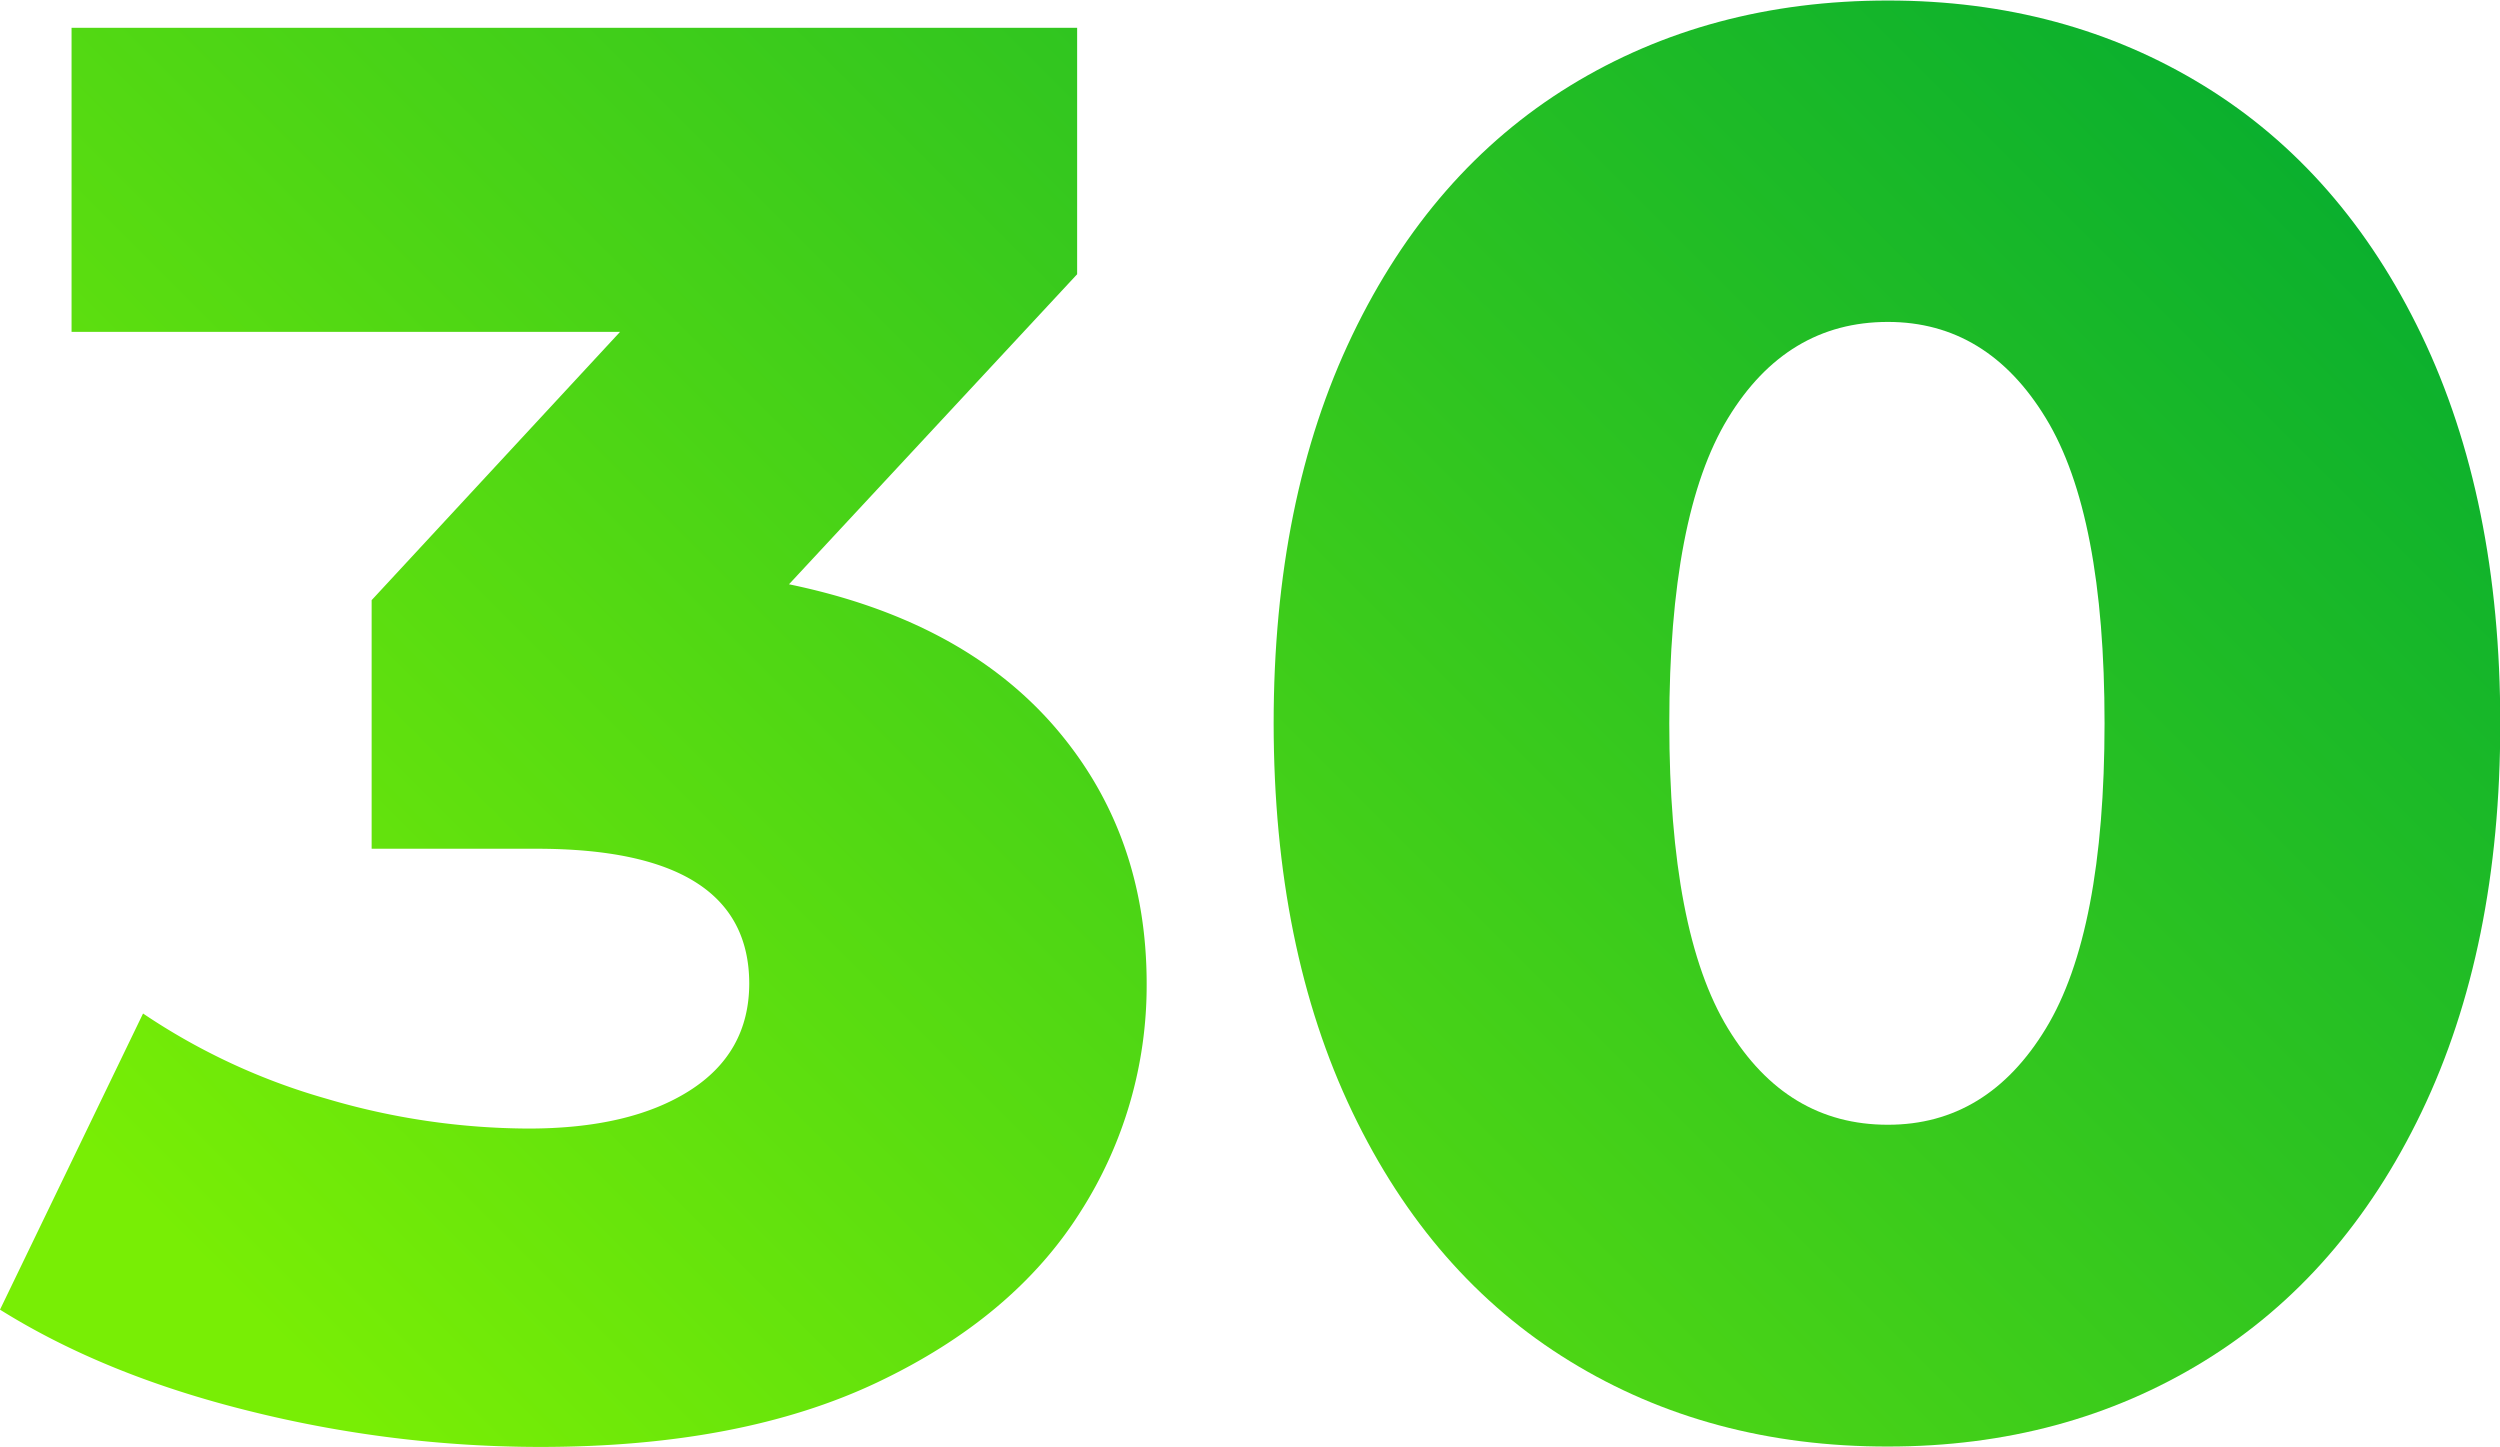
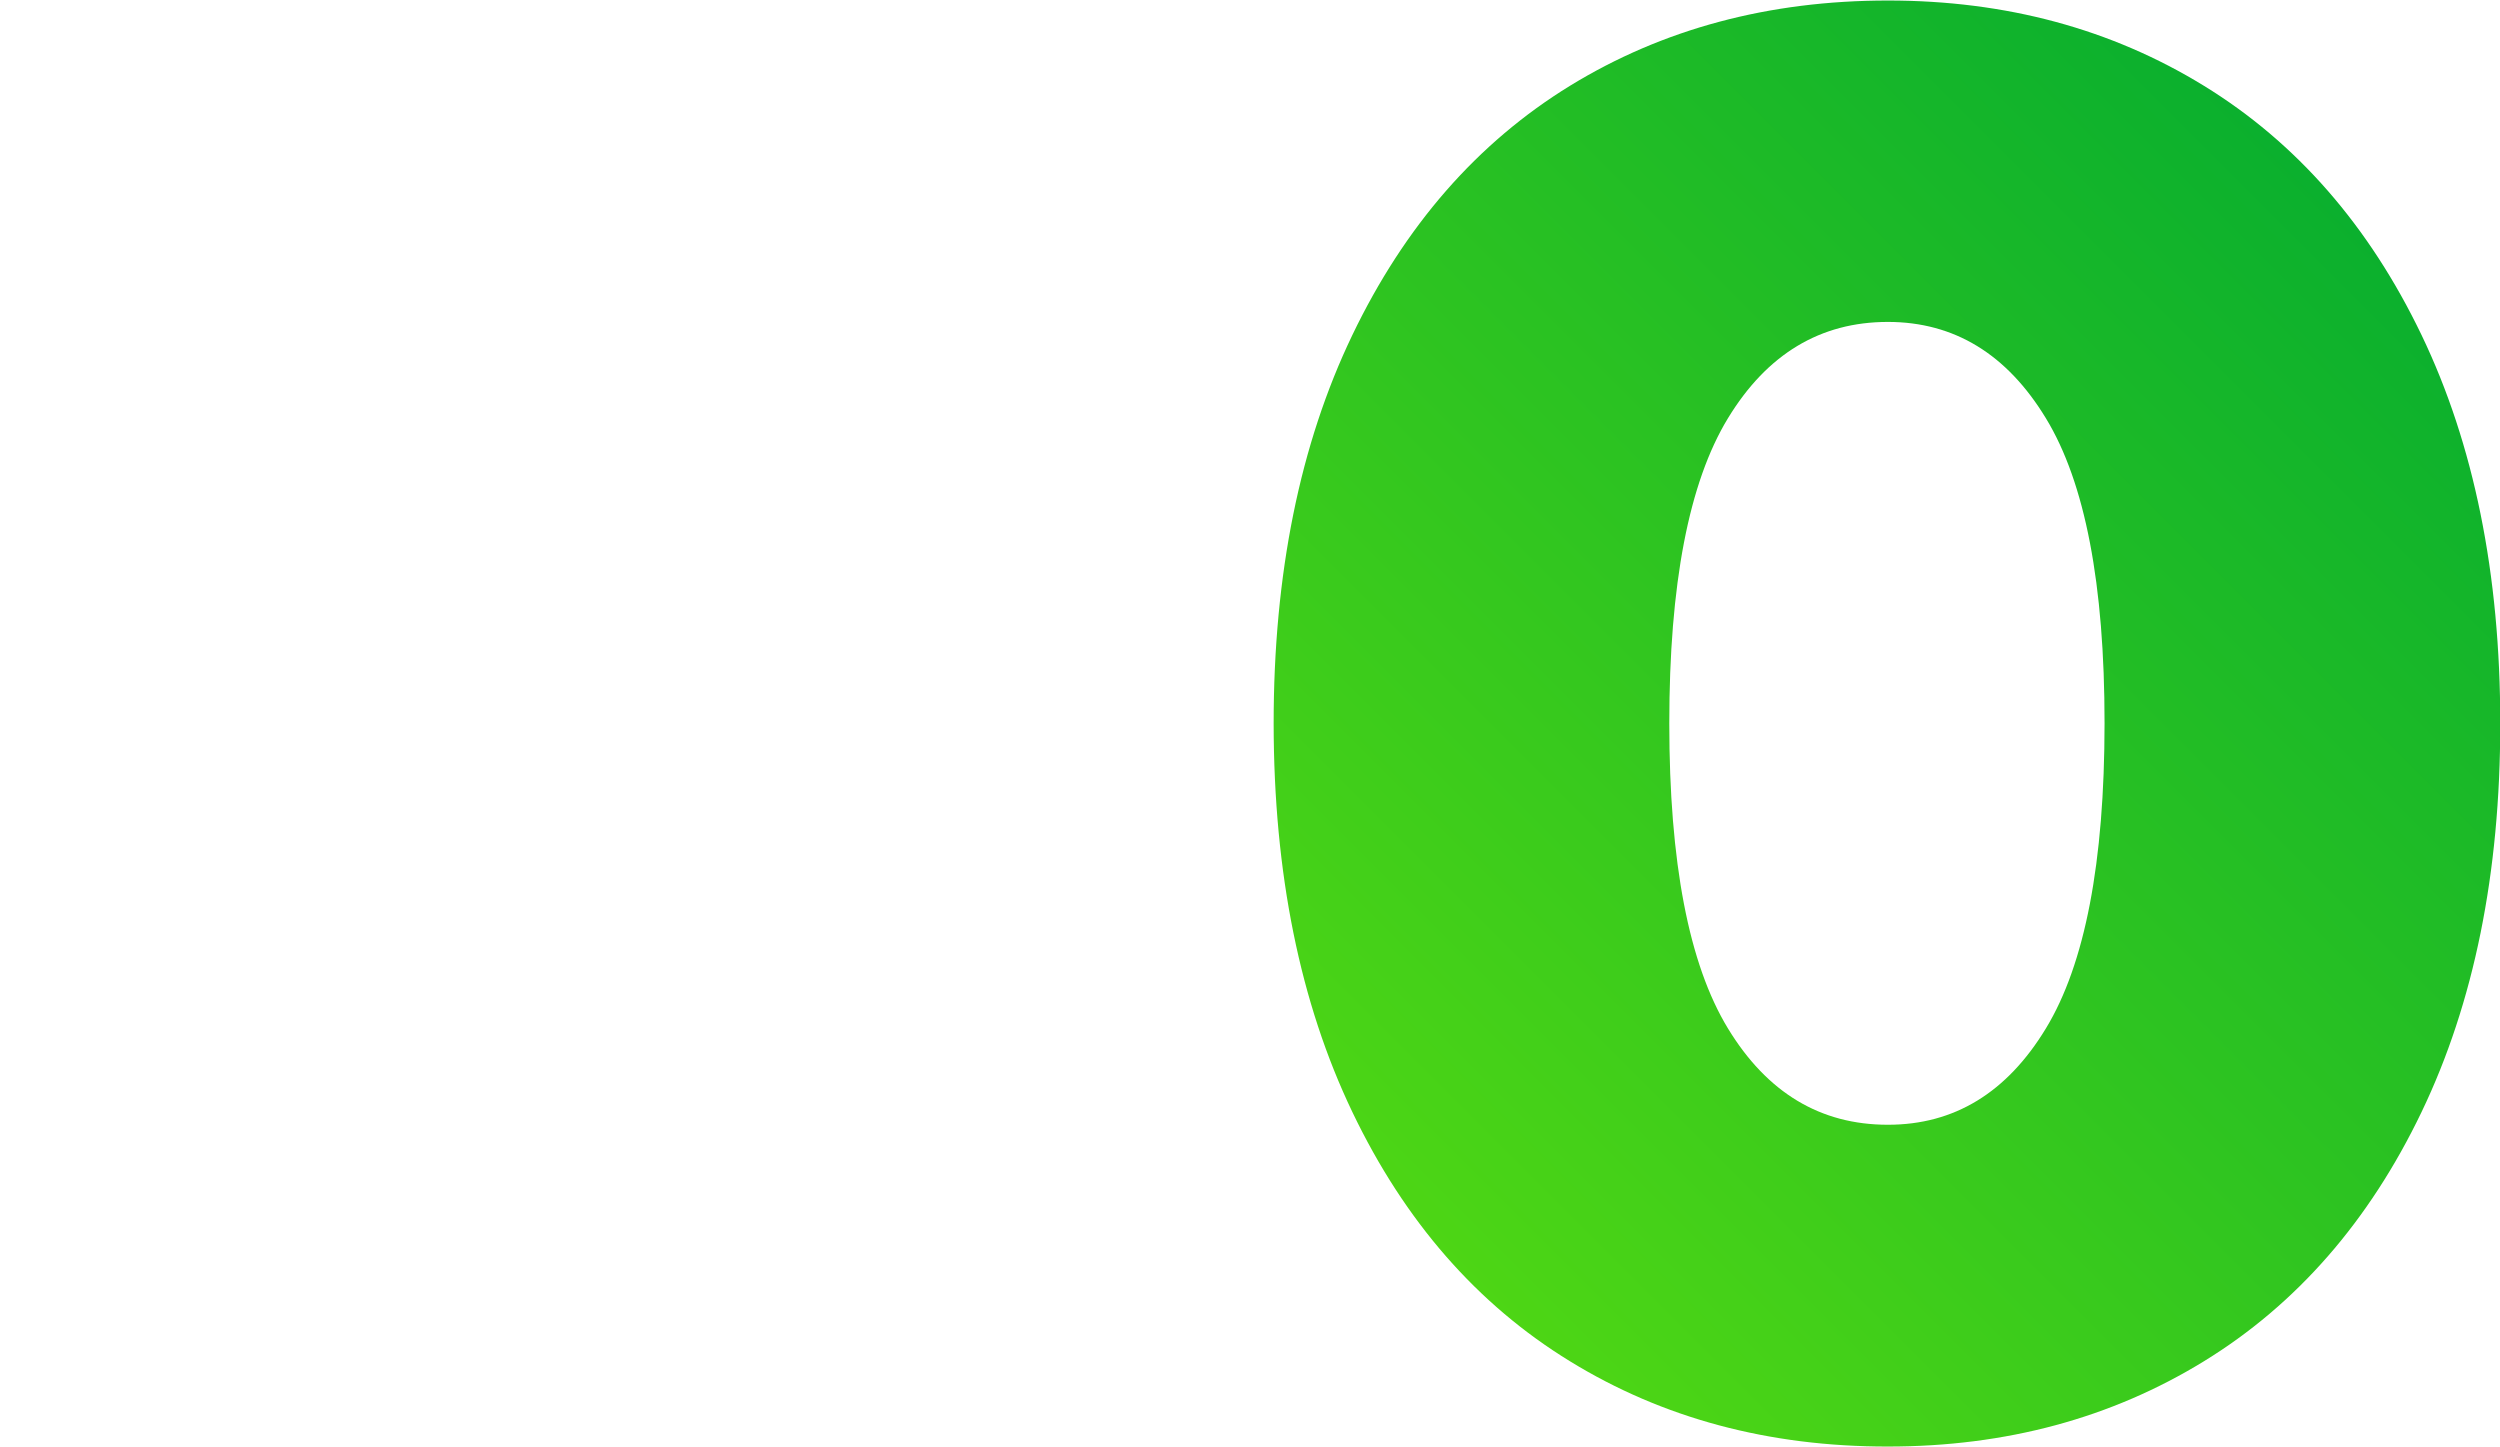
<svg xmlns="http://www.w3.org/2000/svg" xmlns:xlink="http://www.w3.org/1999/xlink" viewBox="0 0 381.15 220.57">
  <defs>
    <style>.cls-1{fill:url(#linear-gradient);}.cls-2{fill:url(#linear-gradient-2);}</style>
    <linearGradient id="linear-gradient" x1="10.45" y1="172.91" x2="274.1" y2="-90.74" gradientUnits="userSpaceOnUse">
      <stop offset="0" stop-color="#78ee05" />
      <stop offset="1" stop-color="#02ab31" />
    </linearGradient>
    <linearGradient id="linear-gradient-2" x1="117.75" y1="280.22" x2="381.41" y2="16.56" xlink:href="#linear-gradient" />
  </defs>
  <title>30</title>
  <g id="Layer_2" data-name="Layer 2">
    <g id="DATA">
-       <path class="cls-1" d="M160.73,110.74Q174.82,127,174.82,150a64,64,0,0,1-10.15,34.84q-10.16,16.06-30.9,25.91t-51.36,9.85A183.53,183.53,0,0,1,38,215.12q-22-5.45-38-15.45l21.81-45.15a97.68,97.68,0,0,0,28,13,109.57,109.57,0,0,0,30.75,4.54q15.45,0,24.54-5.76T114.23,150q0-20.6-32.42-20.6H56.66V91.5L94.53,50.6H10.91V4.24H164.22V41.81L120.29,89.08Q146.64,94.53,160.73,110.74Z" />
      <path class="cls-2" d="M239.36,207.54q-21.21-13-33.18-38t-12-59.23q0-34.24,12-59.23t33.18-38q21.2-13,48.48-13,27,0,48.17,13t33.18,38q12,25,12,59.23t-12,59.23q-12,25-33.18,38t-48.17,13Q260.57,220.57,239.36,207.54Zm72.56-50.75q8.93-14.69,8.94-46.51t-8.94-46.51Q303,49.09,287.83,49.08q-15.45,0-24.39,14.69t-8.94,46.51q0,31.81,8.94,46.51t24.39,14.69Q303,171.49,311.92,156.79Z" />
    </g>
  </g>
</svg>